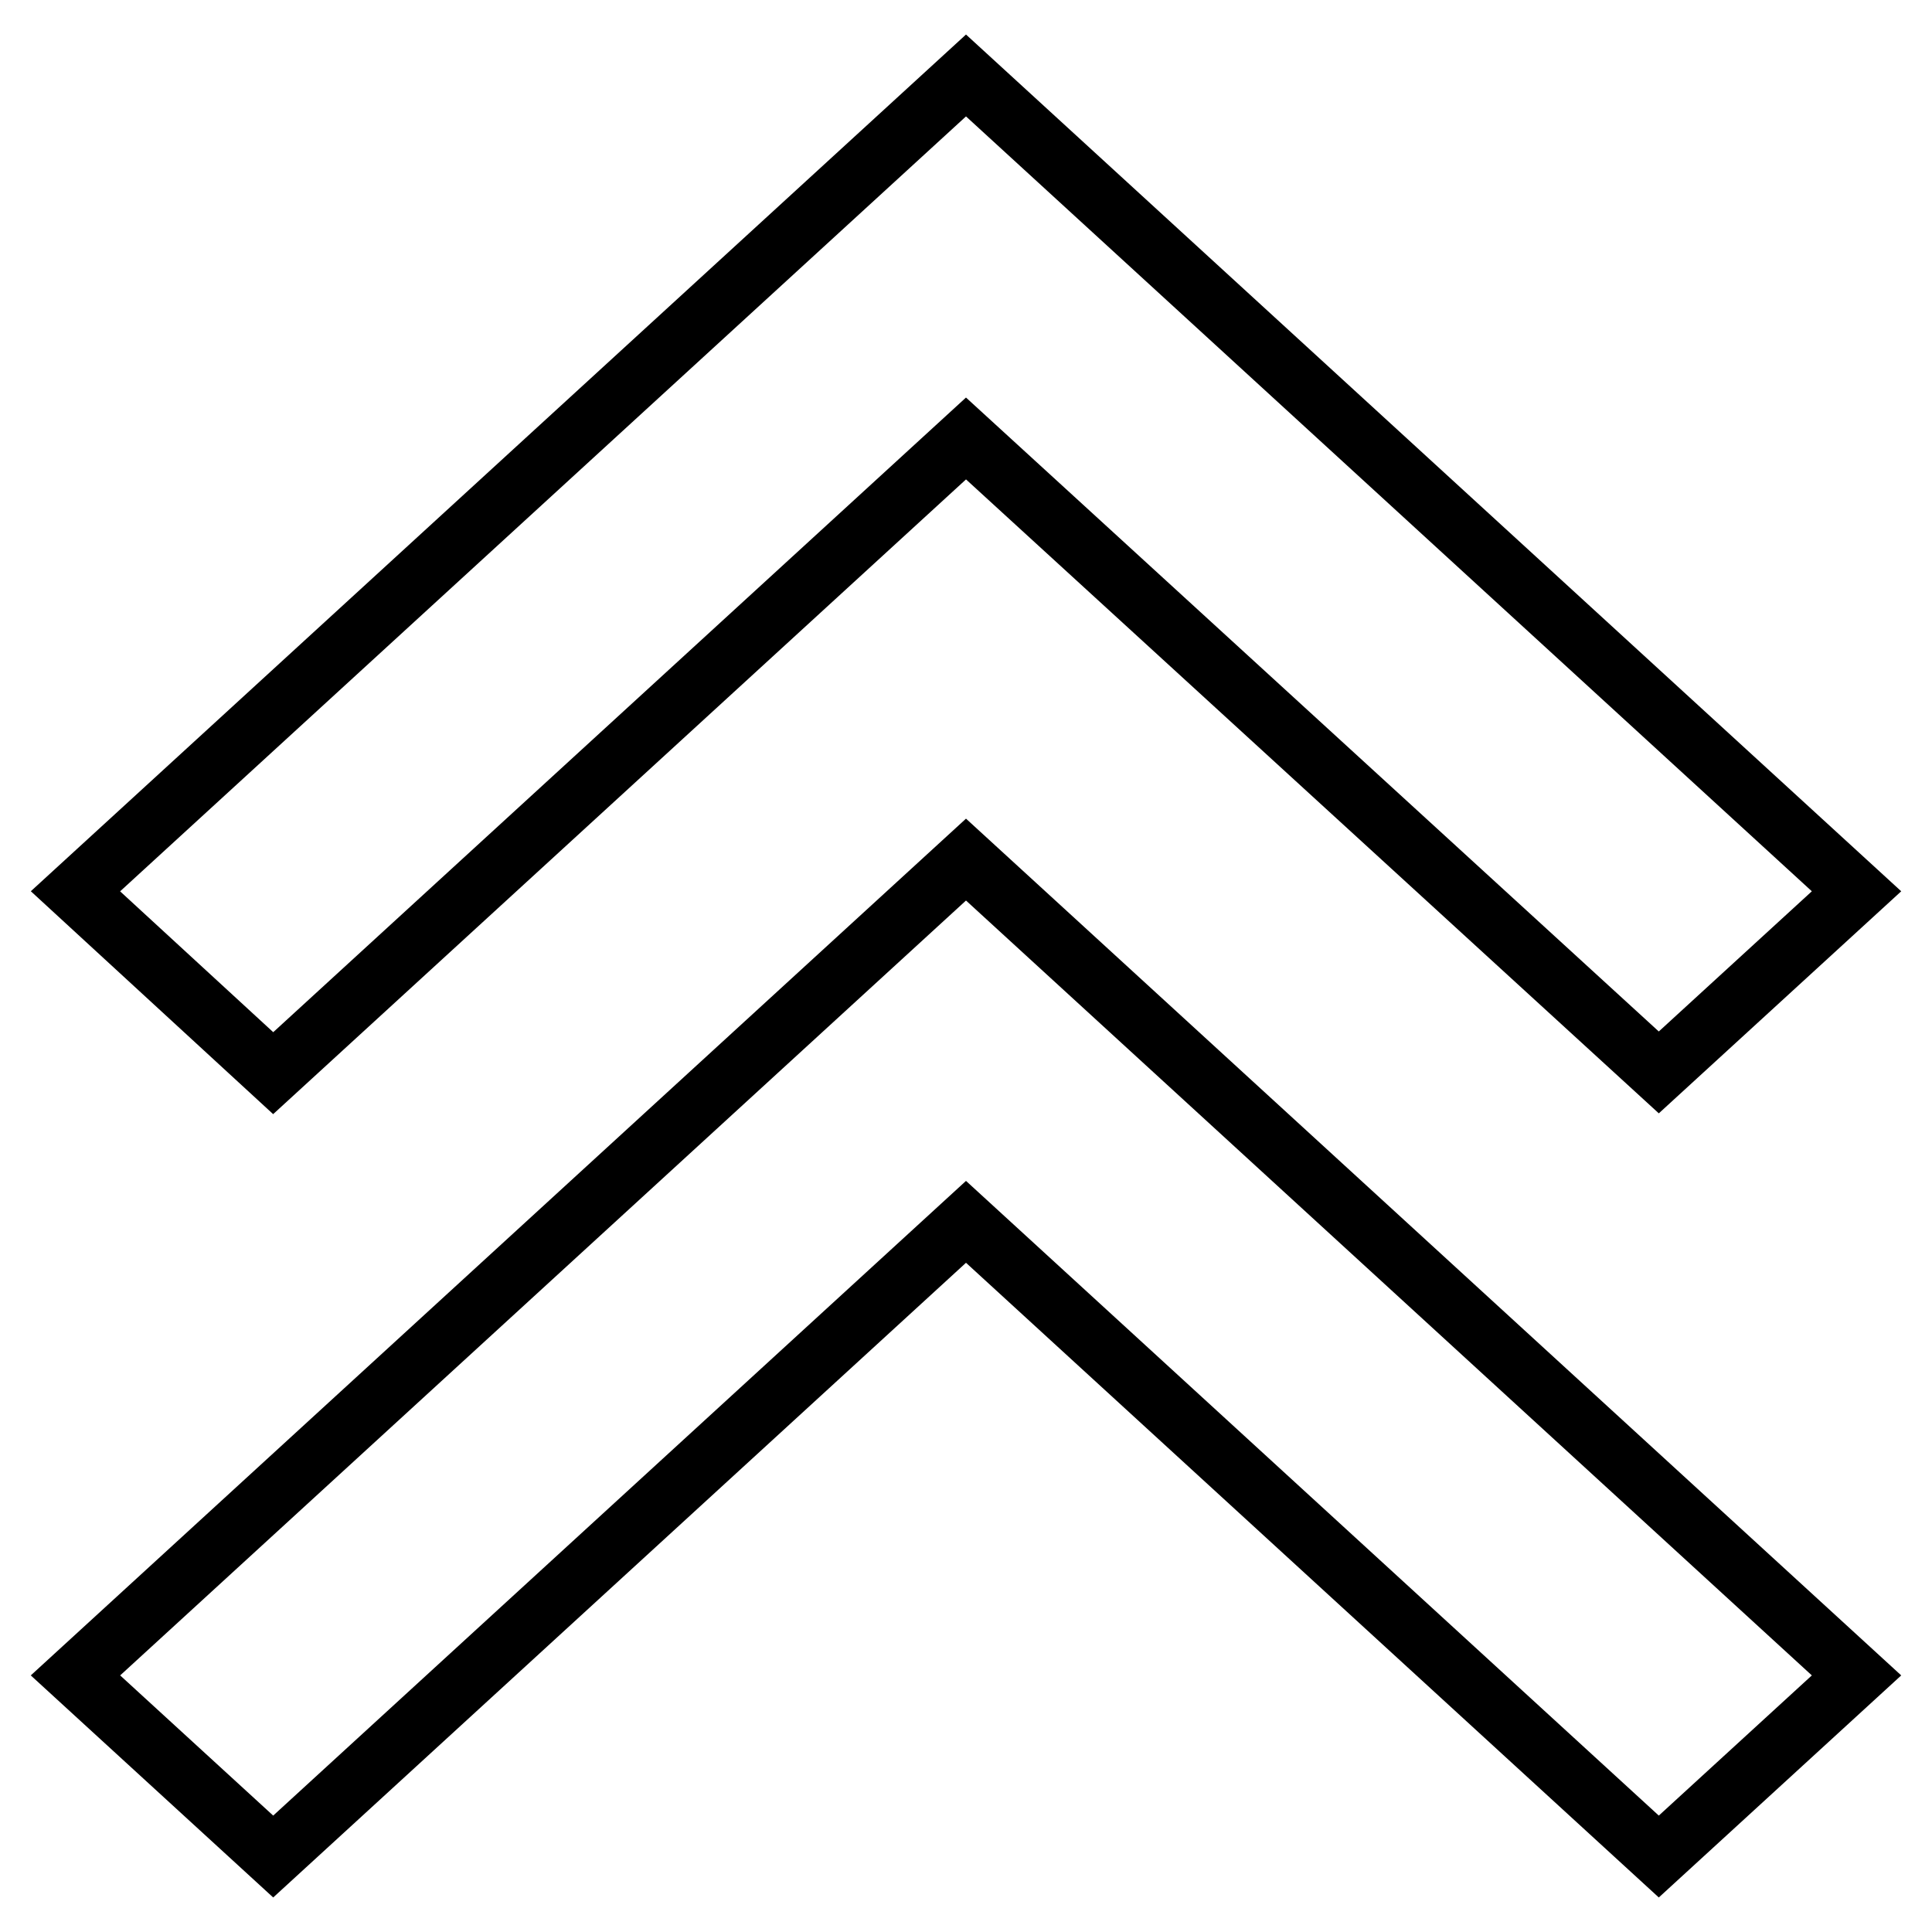
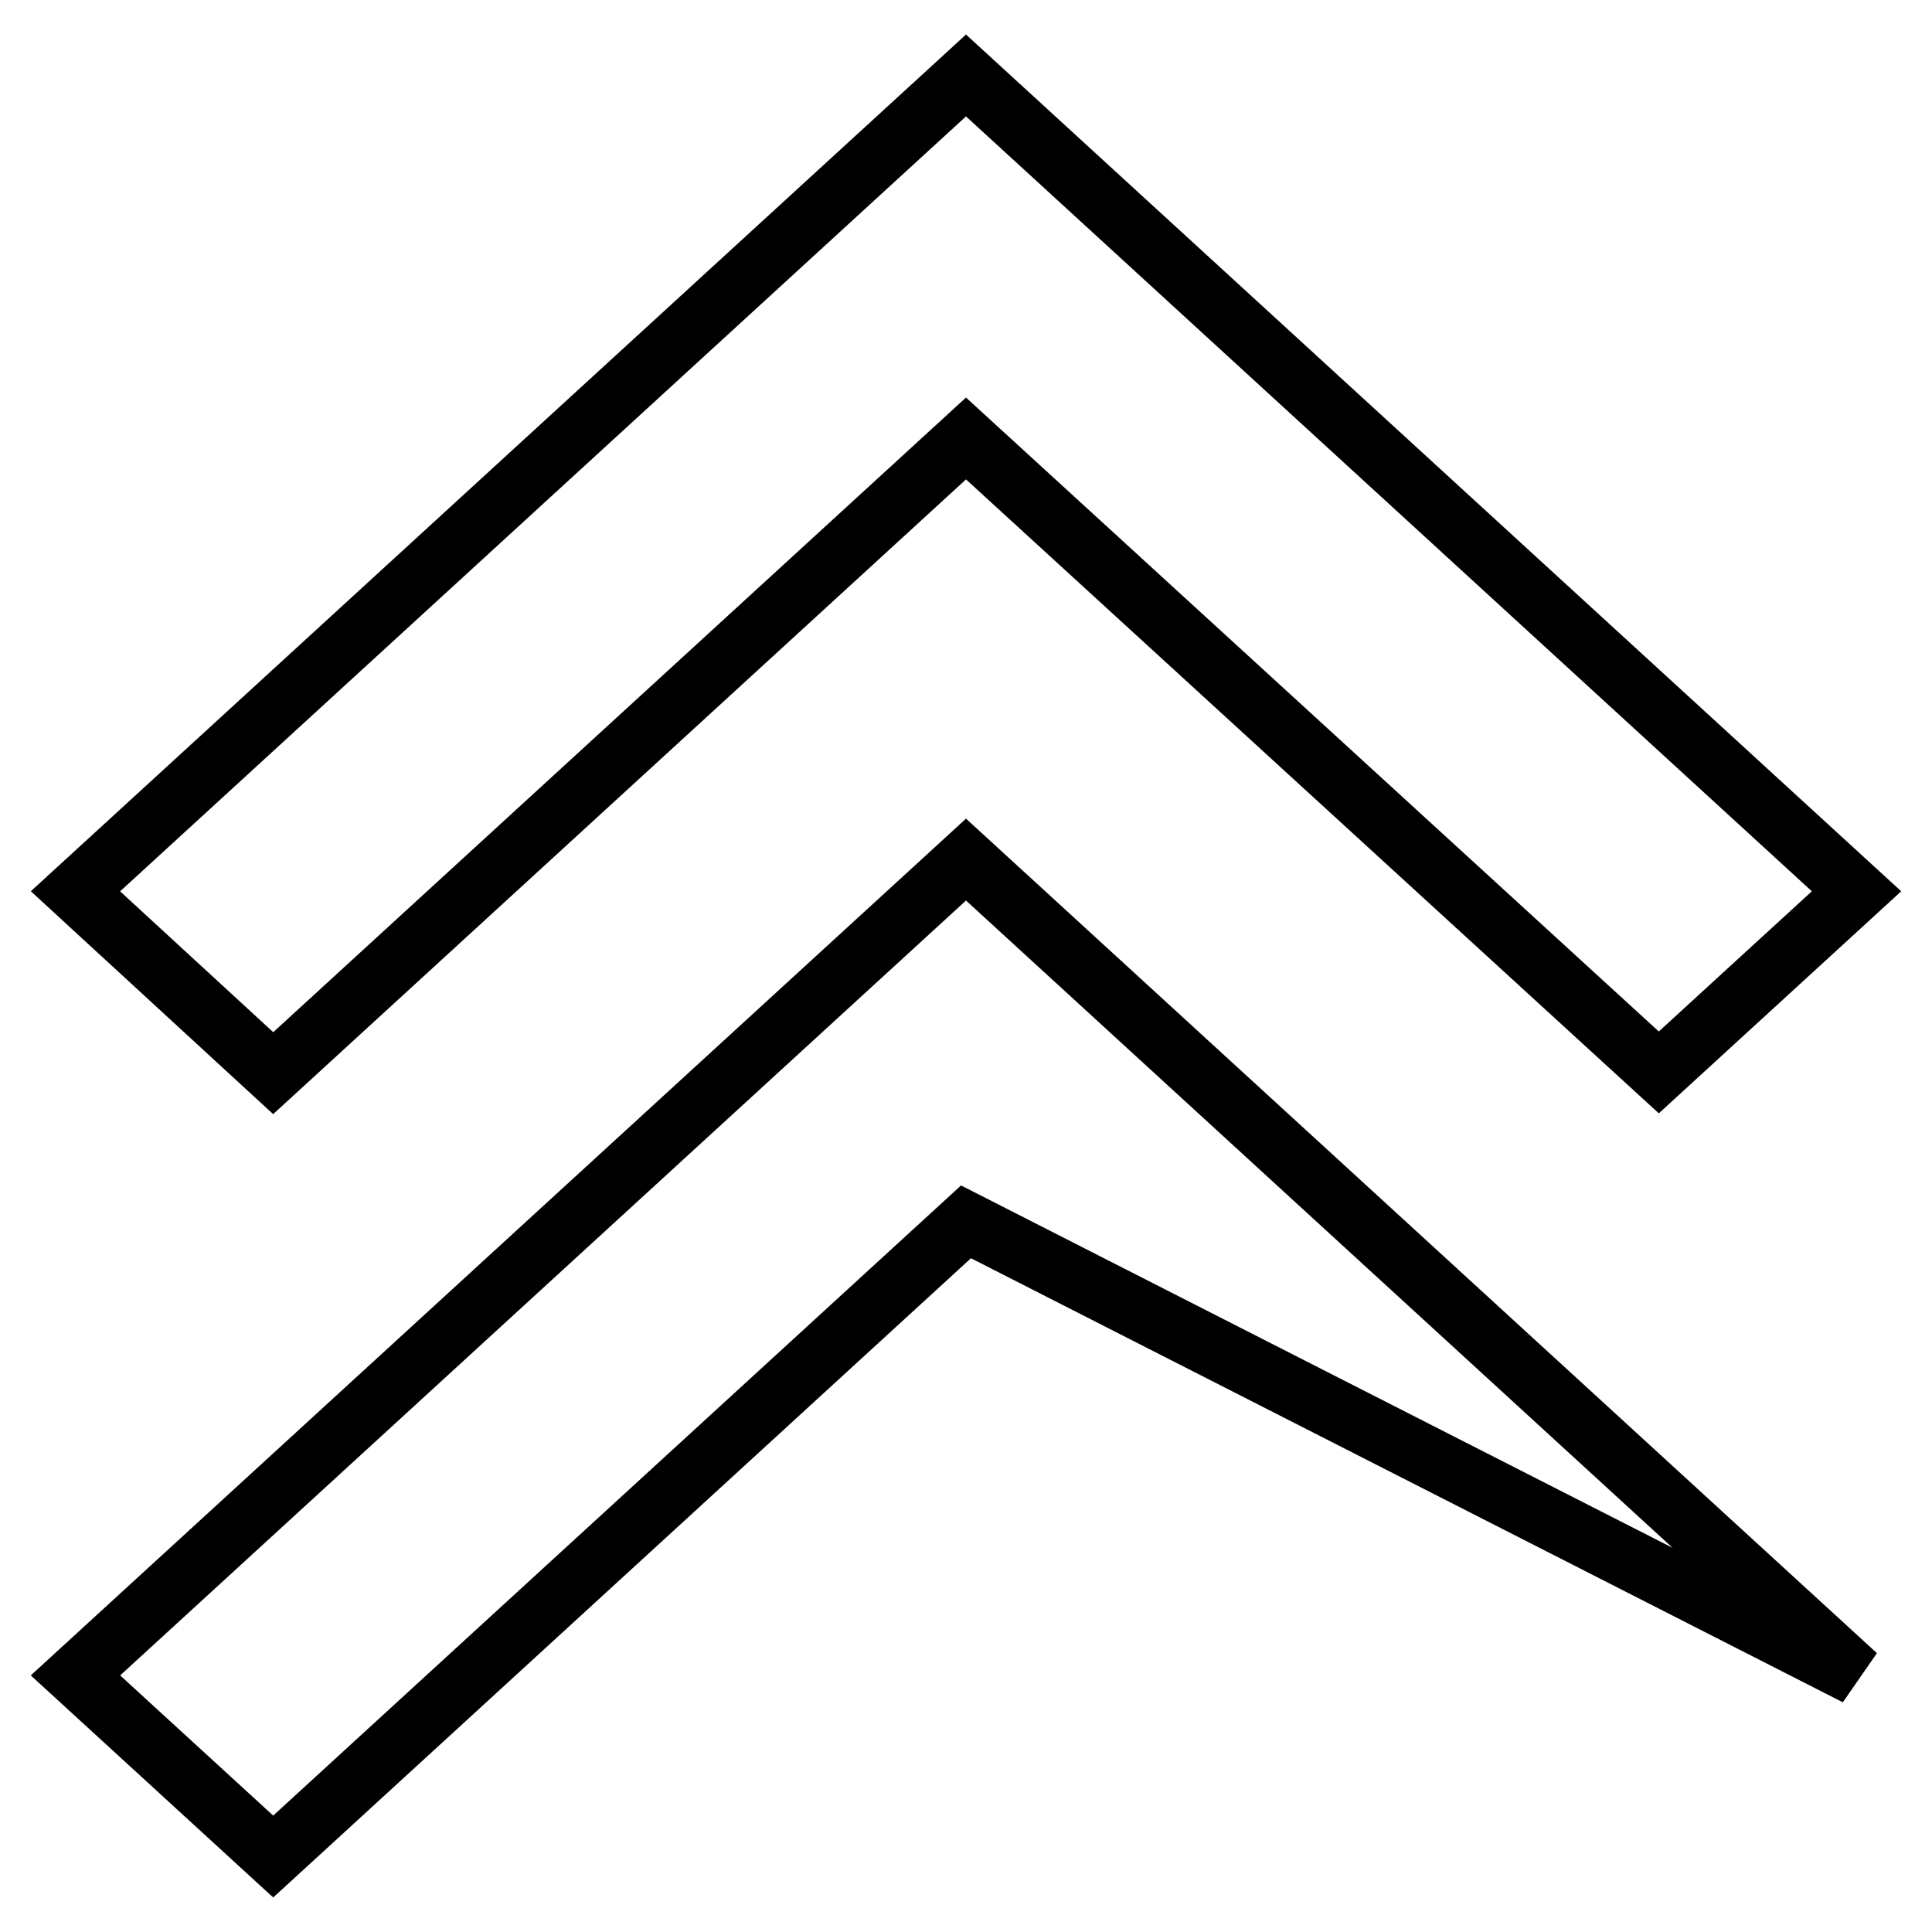
<svg xmlns="http://www.w3.org/2000/svg" version="1.1" x="0px" y="0px" viewBox="0 0 256 256" enable-background="new 0 0 256 256" xml:space="preserve">
  <g>
-     <path stroke-width="8" fill-opacity="0" stroke="#000000" d="M128,58.1l-91.8,84.1L10,118.1L128,10l118,108.1l-26.2,24L128,58.1z M128,161.9L36.2,246L10,222l118-108.1 L246,222l-26.2,24L128,161.9L128,161.9z" />
+     <path stroke-width="8" fill-opacity="0" stroke="#000000" d="M128,58.1l-91.8,84.1L10,118.1L128,10l118,108.1l-26.2,24L128,58.1z M128,161.9L36.2,246L10,222l118-108.1 L246,222L128,161.9L128,161.9z" />
  </g>
</svg>